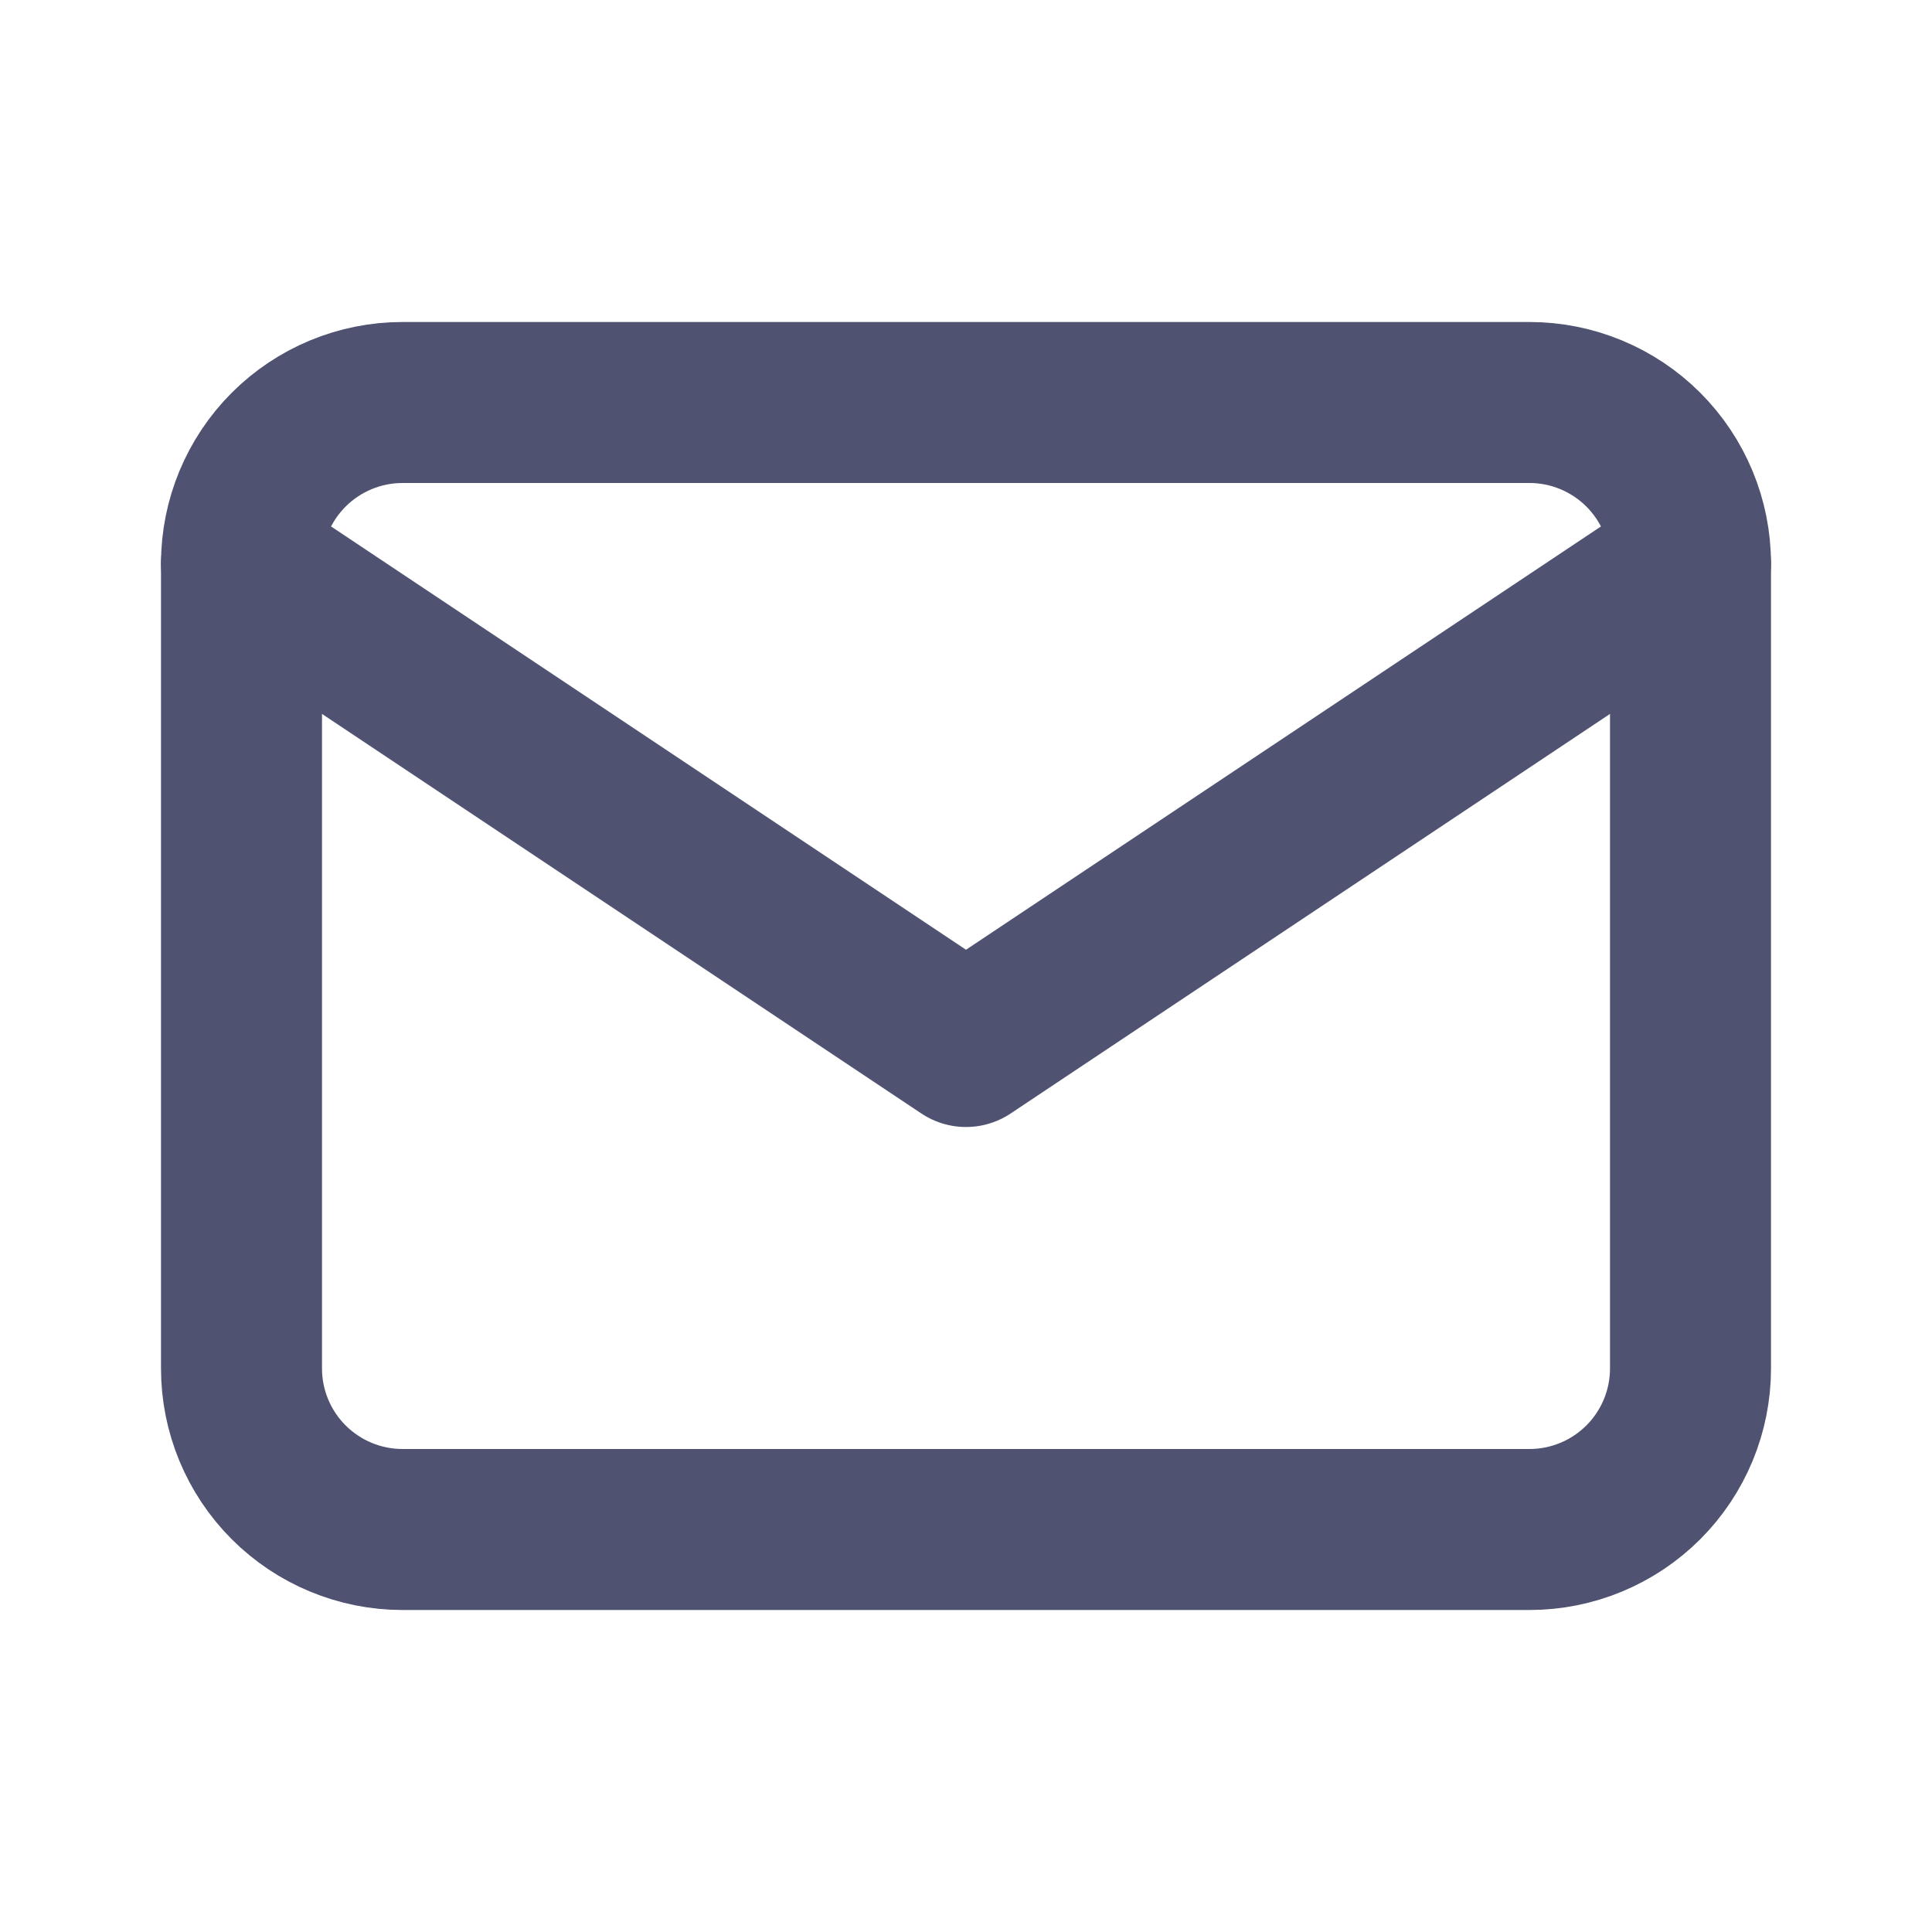
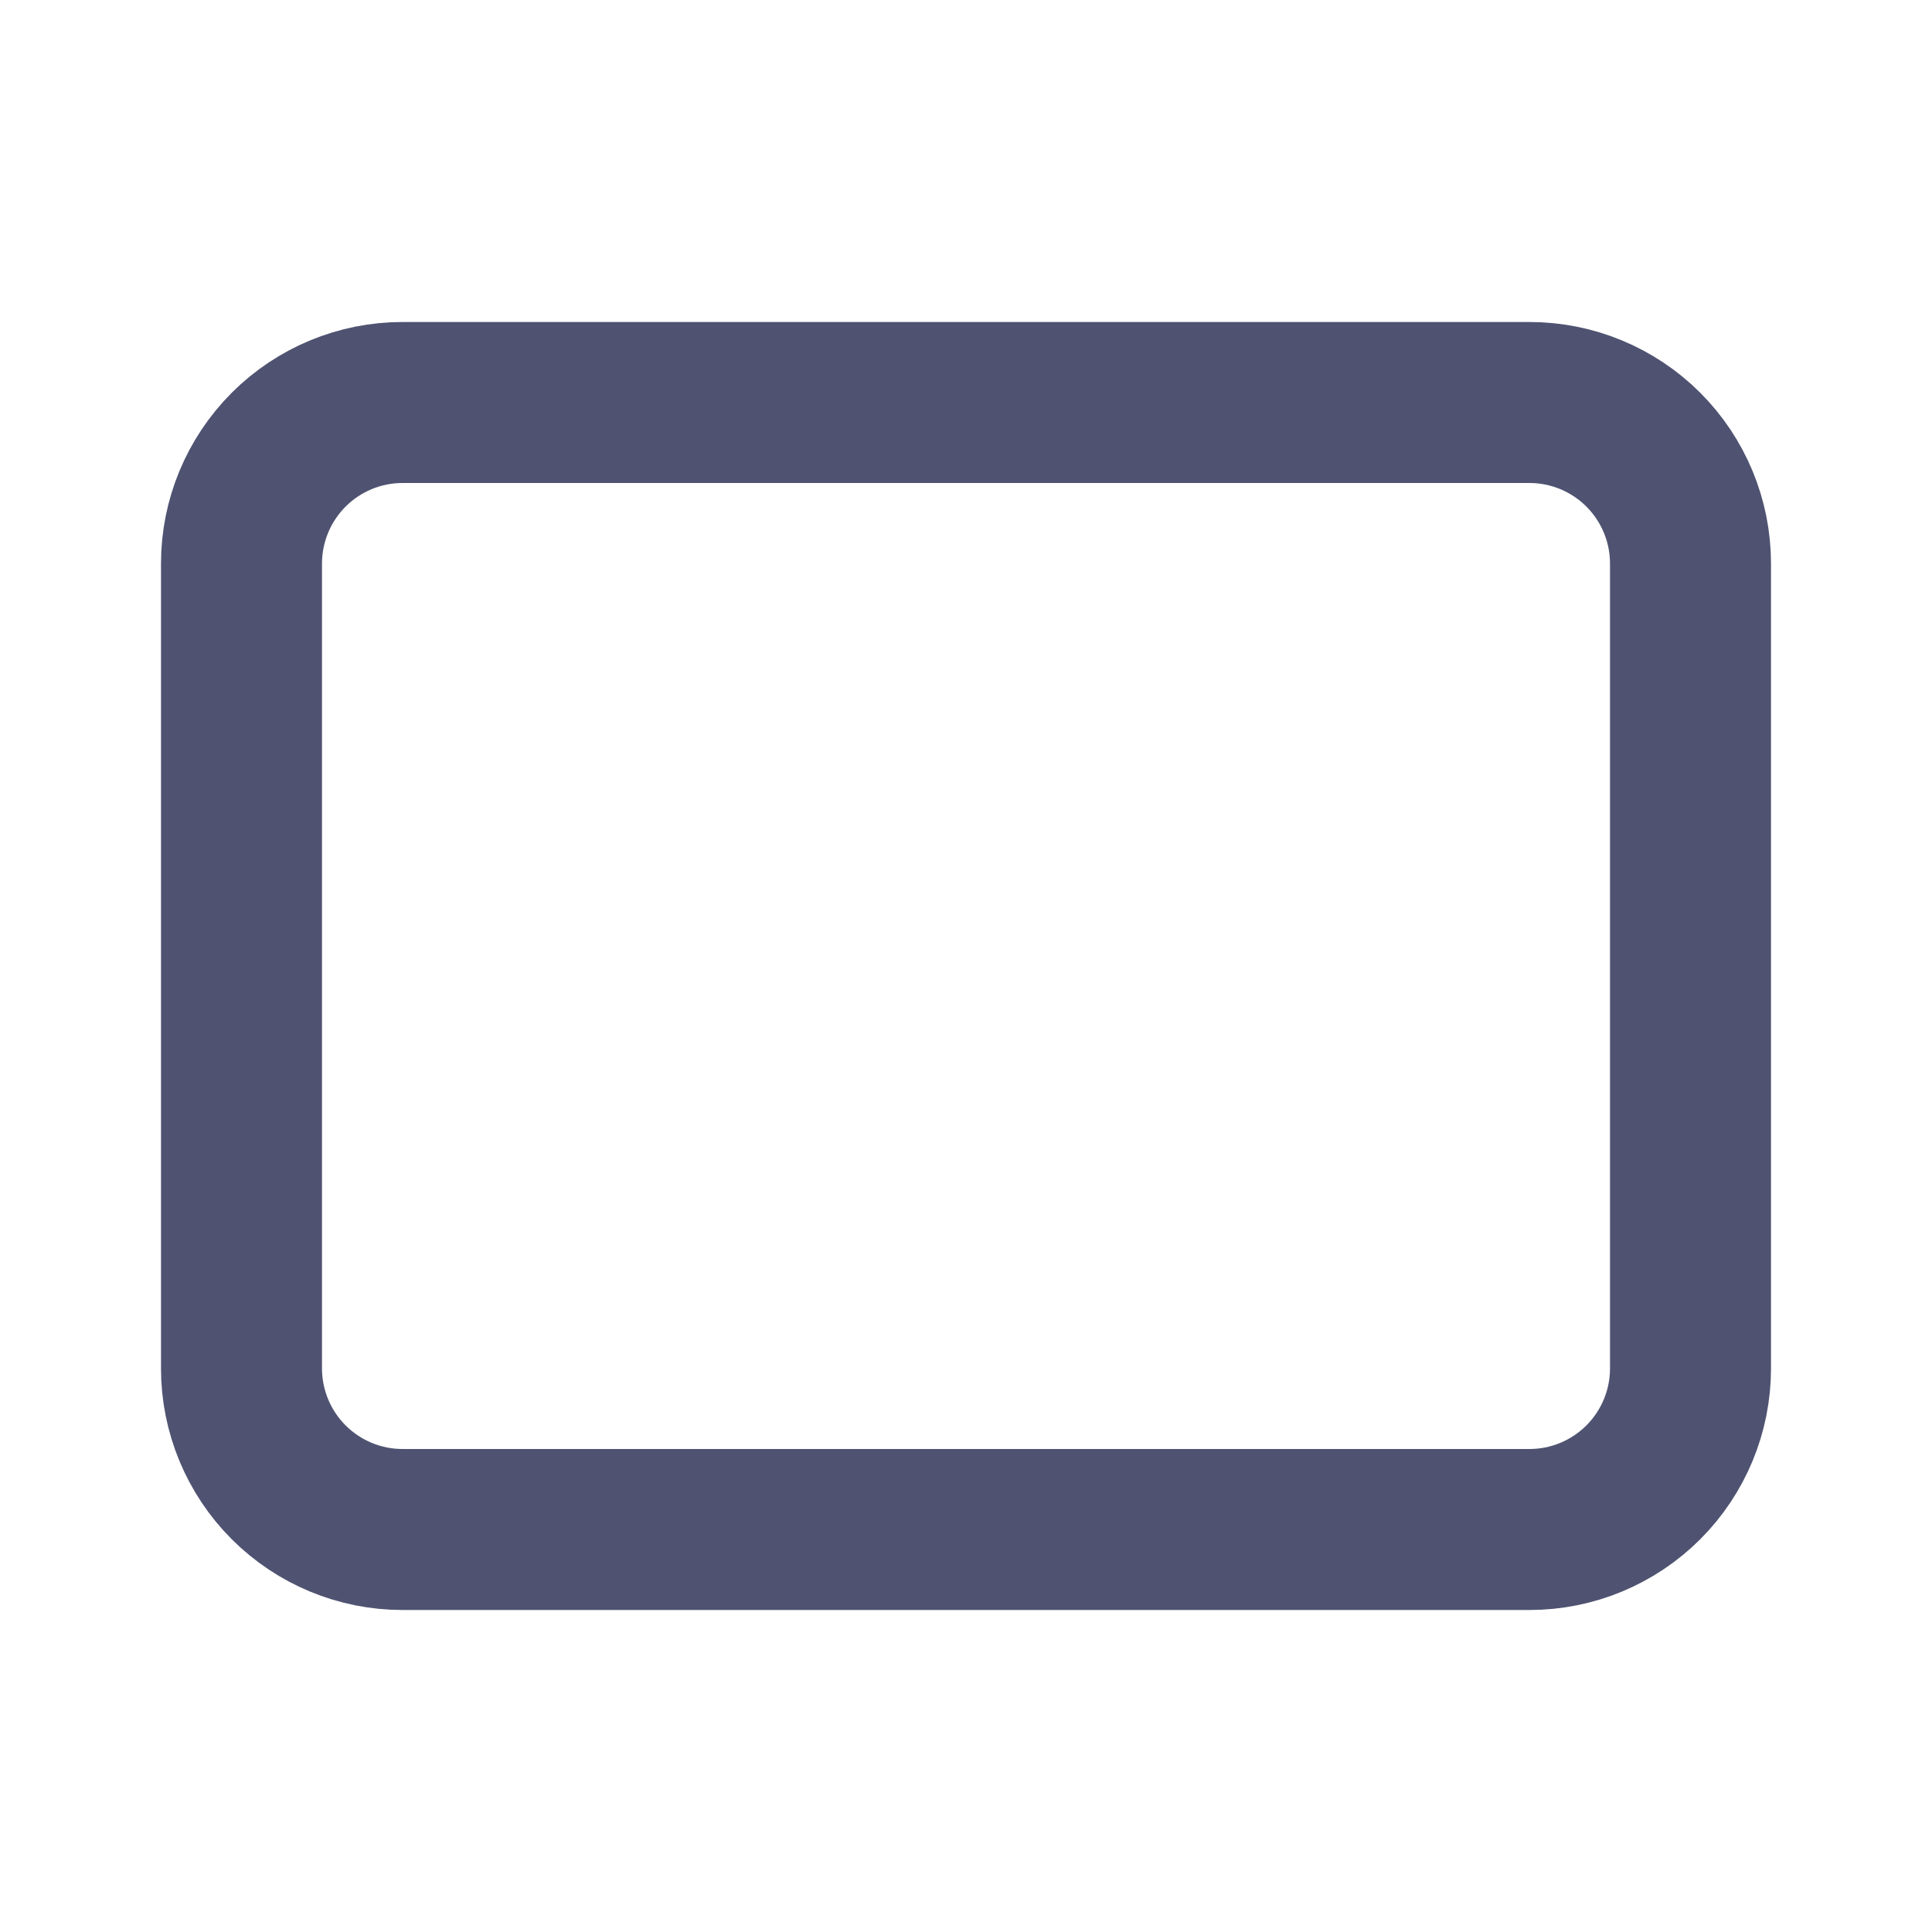
<svg xmlns="http://www.w3.org/2000/svg" width="24" height="24" viewBox="0 0 24 24" fill="none">
  <g id="mail" clip-path="url(#clip0_4847_12711)">
    <path id="Vector" d="M3 7C3 6.47 3.211 5.961 3.586 5.586C3.961 5.211 4.47 5 5 5H19C19.53 5 20.039 5.211 20.414 5.586C20.789 5.961 21 6.47 21 7V17C21 17.53 20.789 18.039 20.414 18.414C20.039 18.789 19.53 19 19 19H5C4.47 19 3.961 18.789 3.586 18.414C3.211 18.039 3 17.53 3 17V7Z" stroke="#4F5371" stroke-width="2" stroke-linecap="round" stroke-linejoin="round" />
-     <path id="Vector_2" d="M3 7L12 13L21 7" stroke="#4F5371" stroke-width="2" stroke-linecap="round" stroke-linejoin="round" />
  </g>
  <defs>
    <clipPath id="clip0_4847_12711">
      <rect width="24" height="24" fill="white" />
    </clipPath>
  </defs>
</svg>